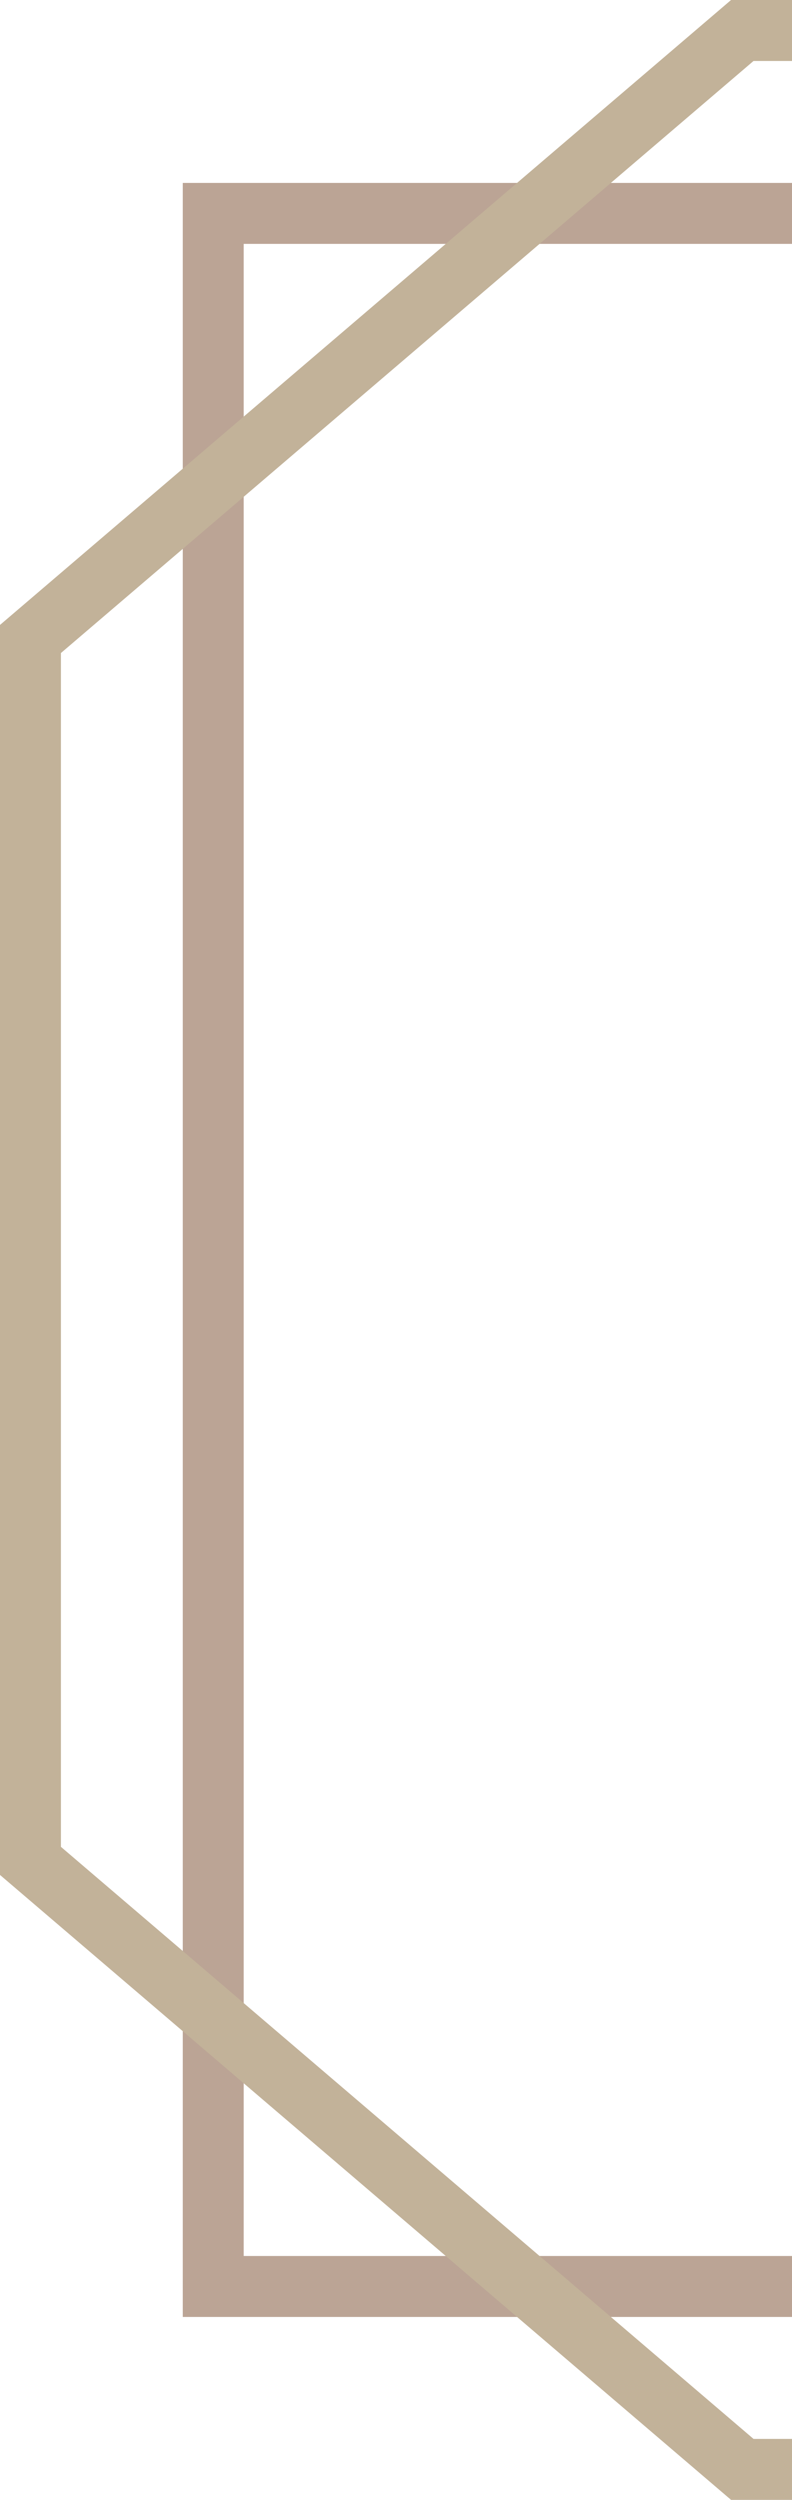
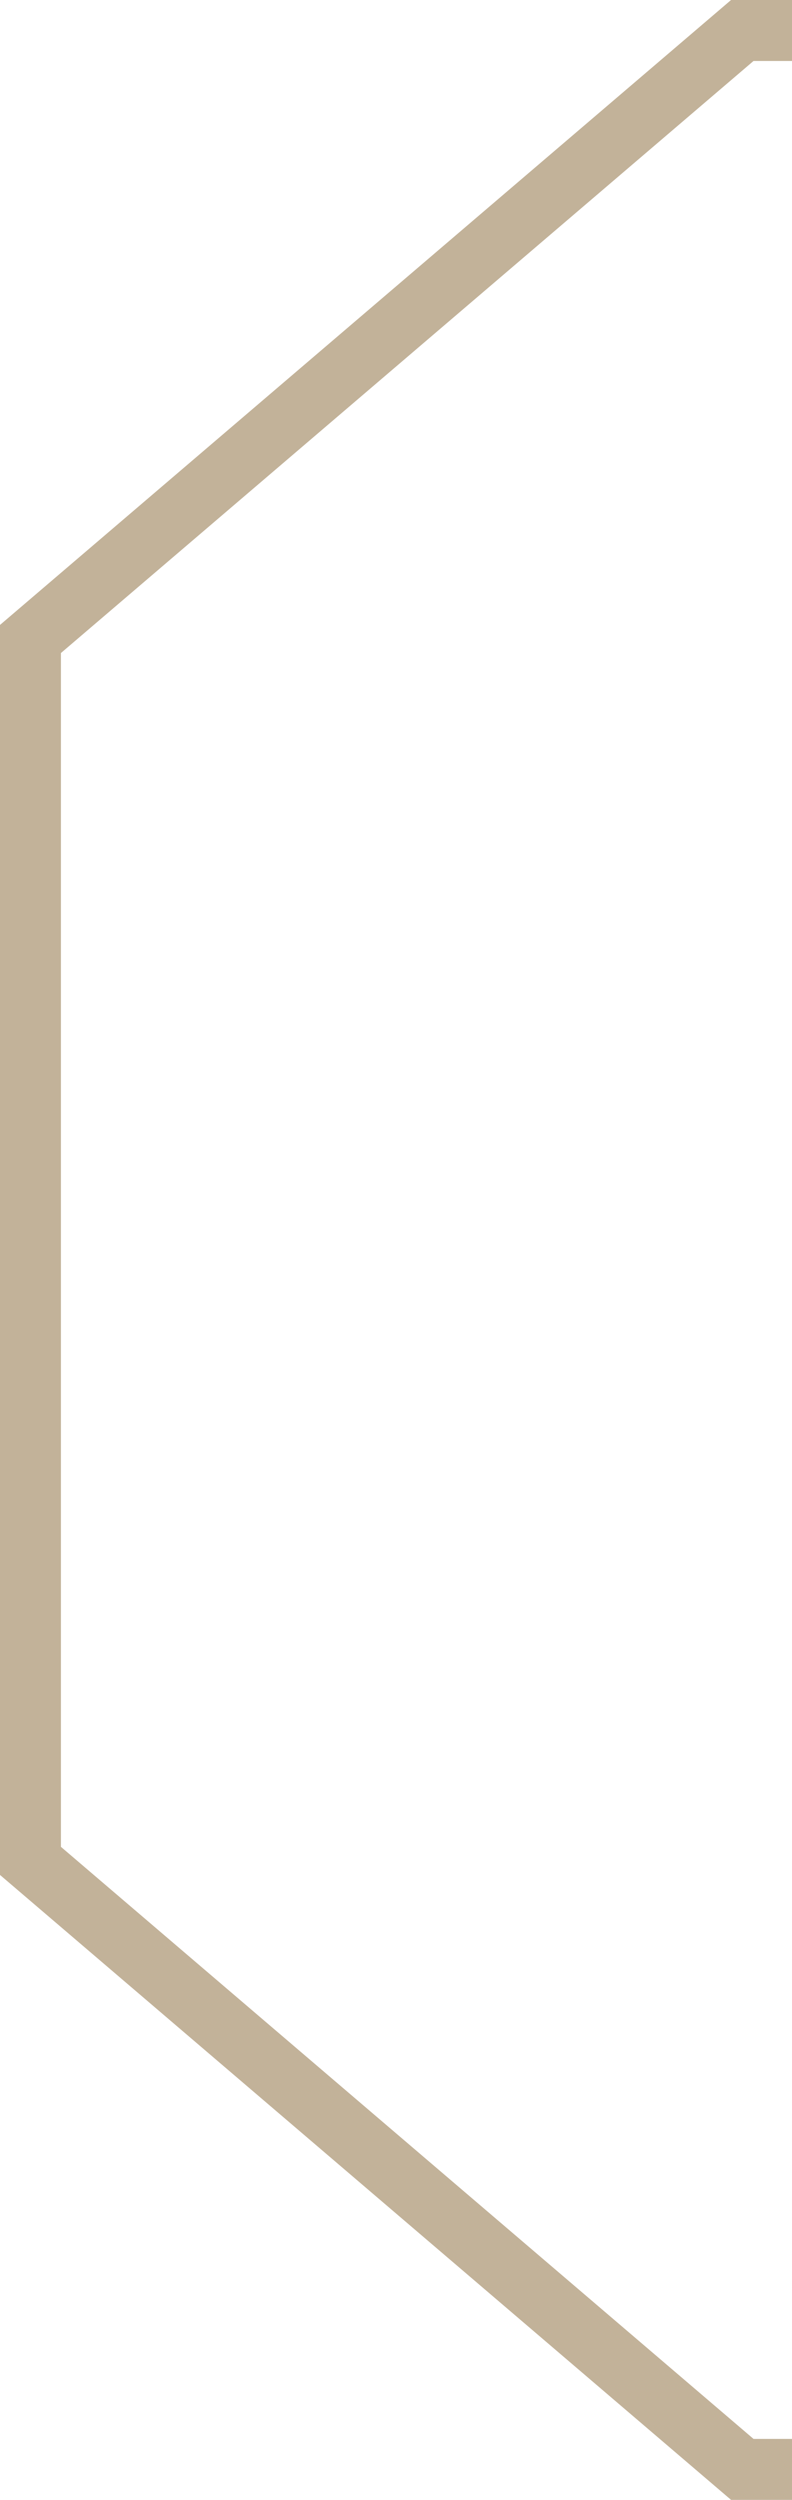
<svg xmlns="http://www.w3.org/2000/svg" width="13px" height="41px" viewBox="0 0 13 41" version="1.1">
  <title>编组 47</title>
  <g id="页面-1" stroke="none" stroke-width="1" fill="none" fill-rule="evenodd">
    <g id="古风单个样式-1" transform="translate(-212, -452)">
      <g id="标题" transform="translate(21, 29)">
        <g id="编组-47" transform="translate(191, 423)">
-           <path d="M103.5,3.5 L103.5,37.5 L3.5,37.5 L3.5,3.5 L103.5,3.5 Z" id="矩形" stroke="#BBA495" />
          <path d="M94.816,0.5 L106.5,10.48 L106.5,30.52 L94.816,40.5 L12.184,40.5 L0.5,30.52 L0.5,10.48 L12.184,0.5 L94.816,0.5 Z" id="矩形" stroke="#C2B299" />
        </g>
      </g>
    </g>
  </g>
</svg>